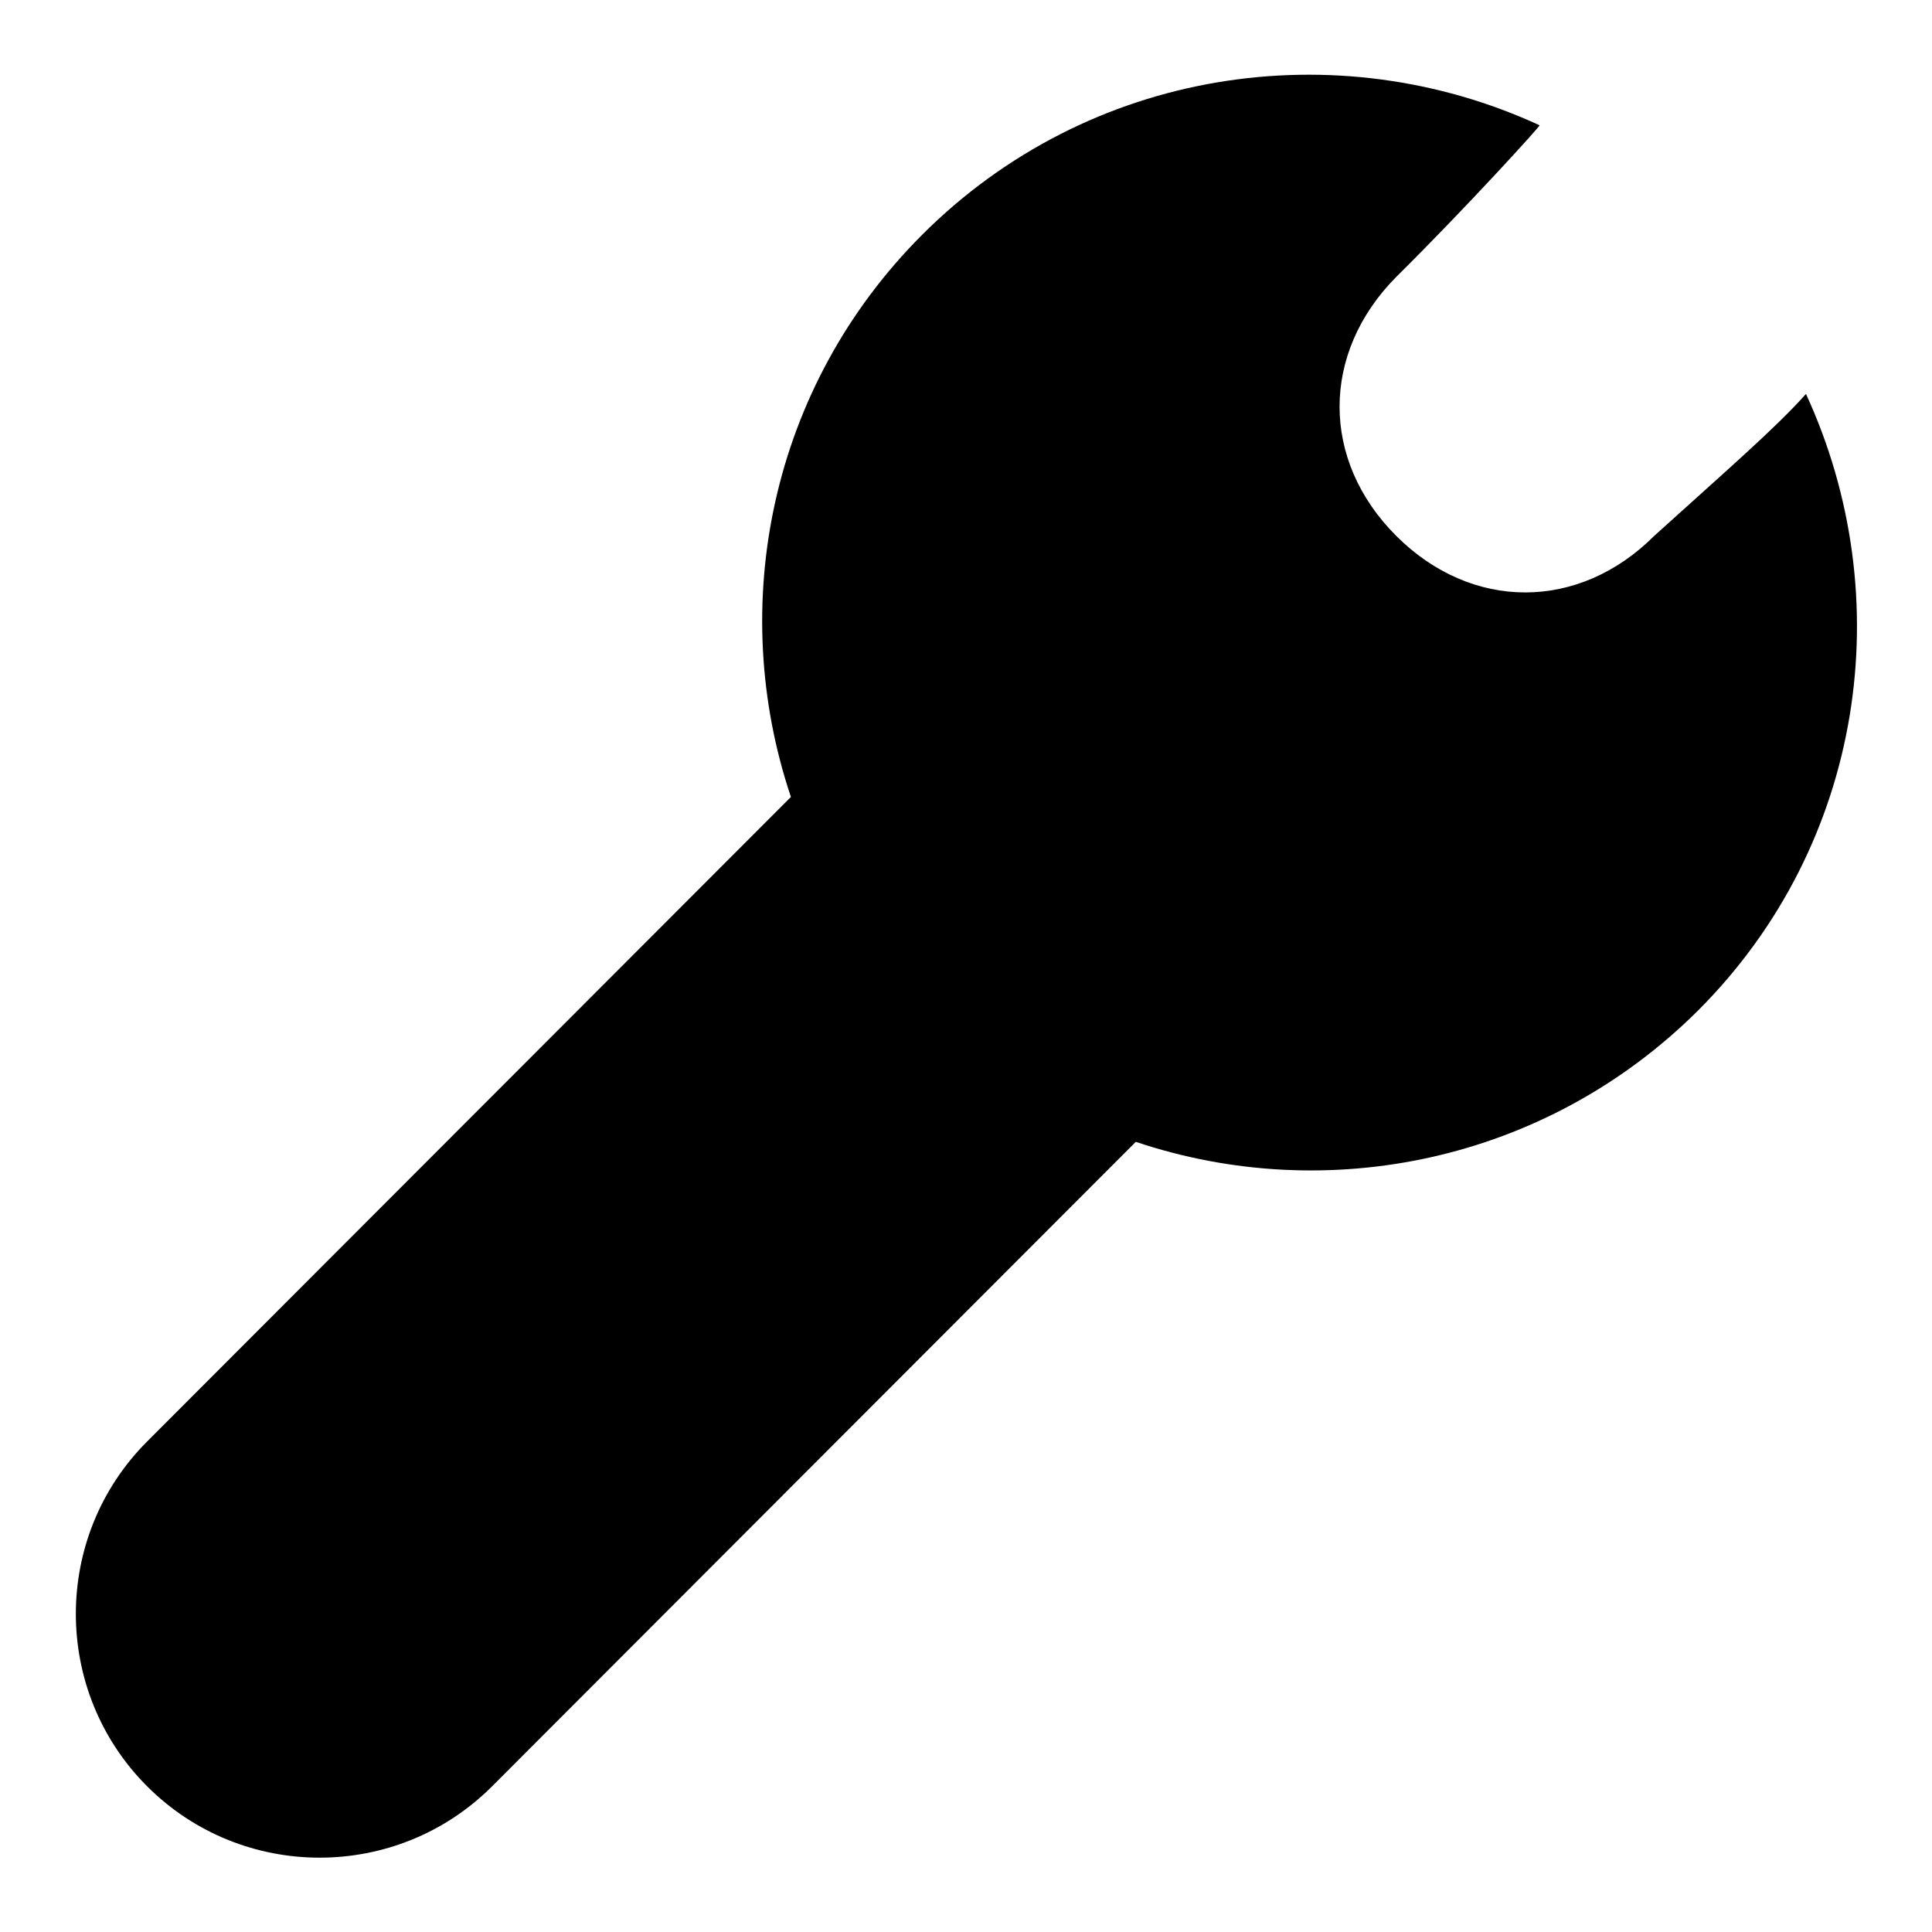
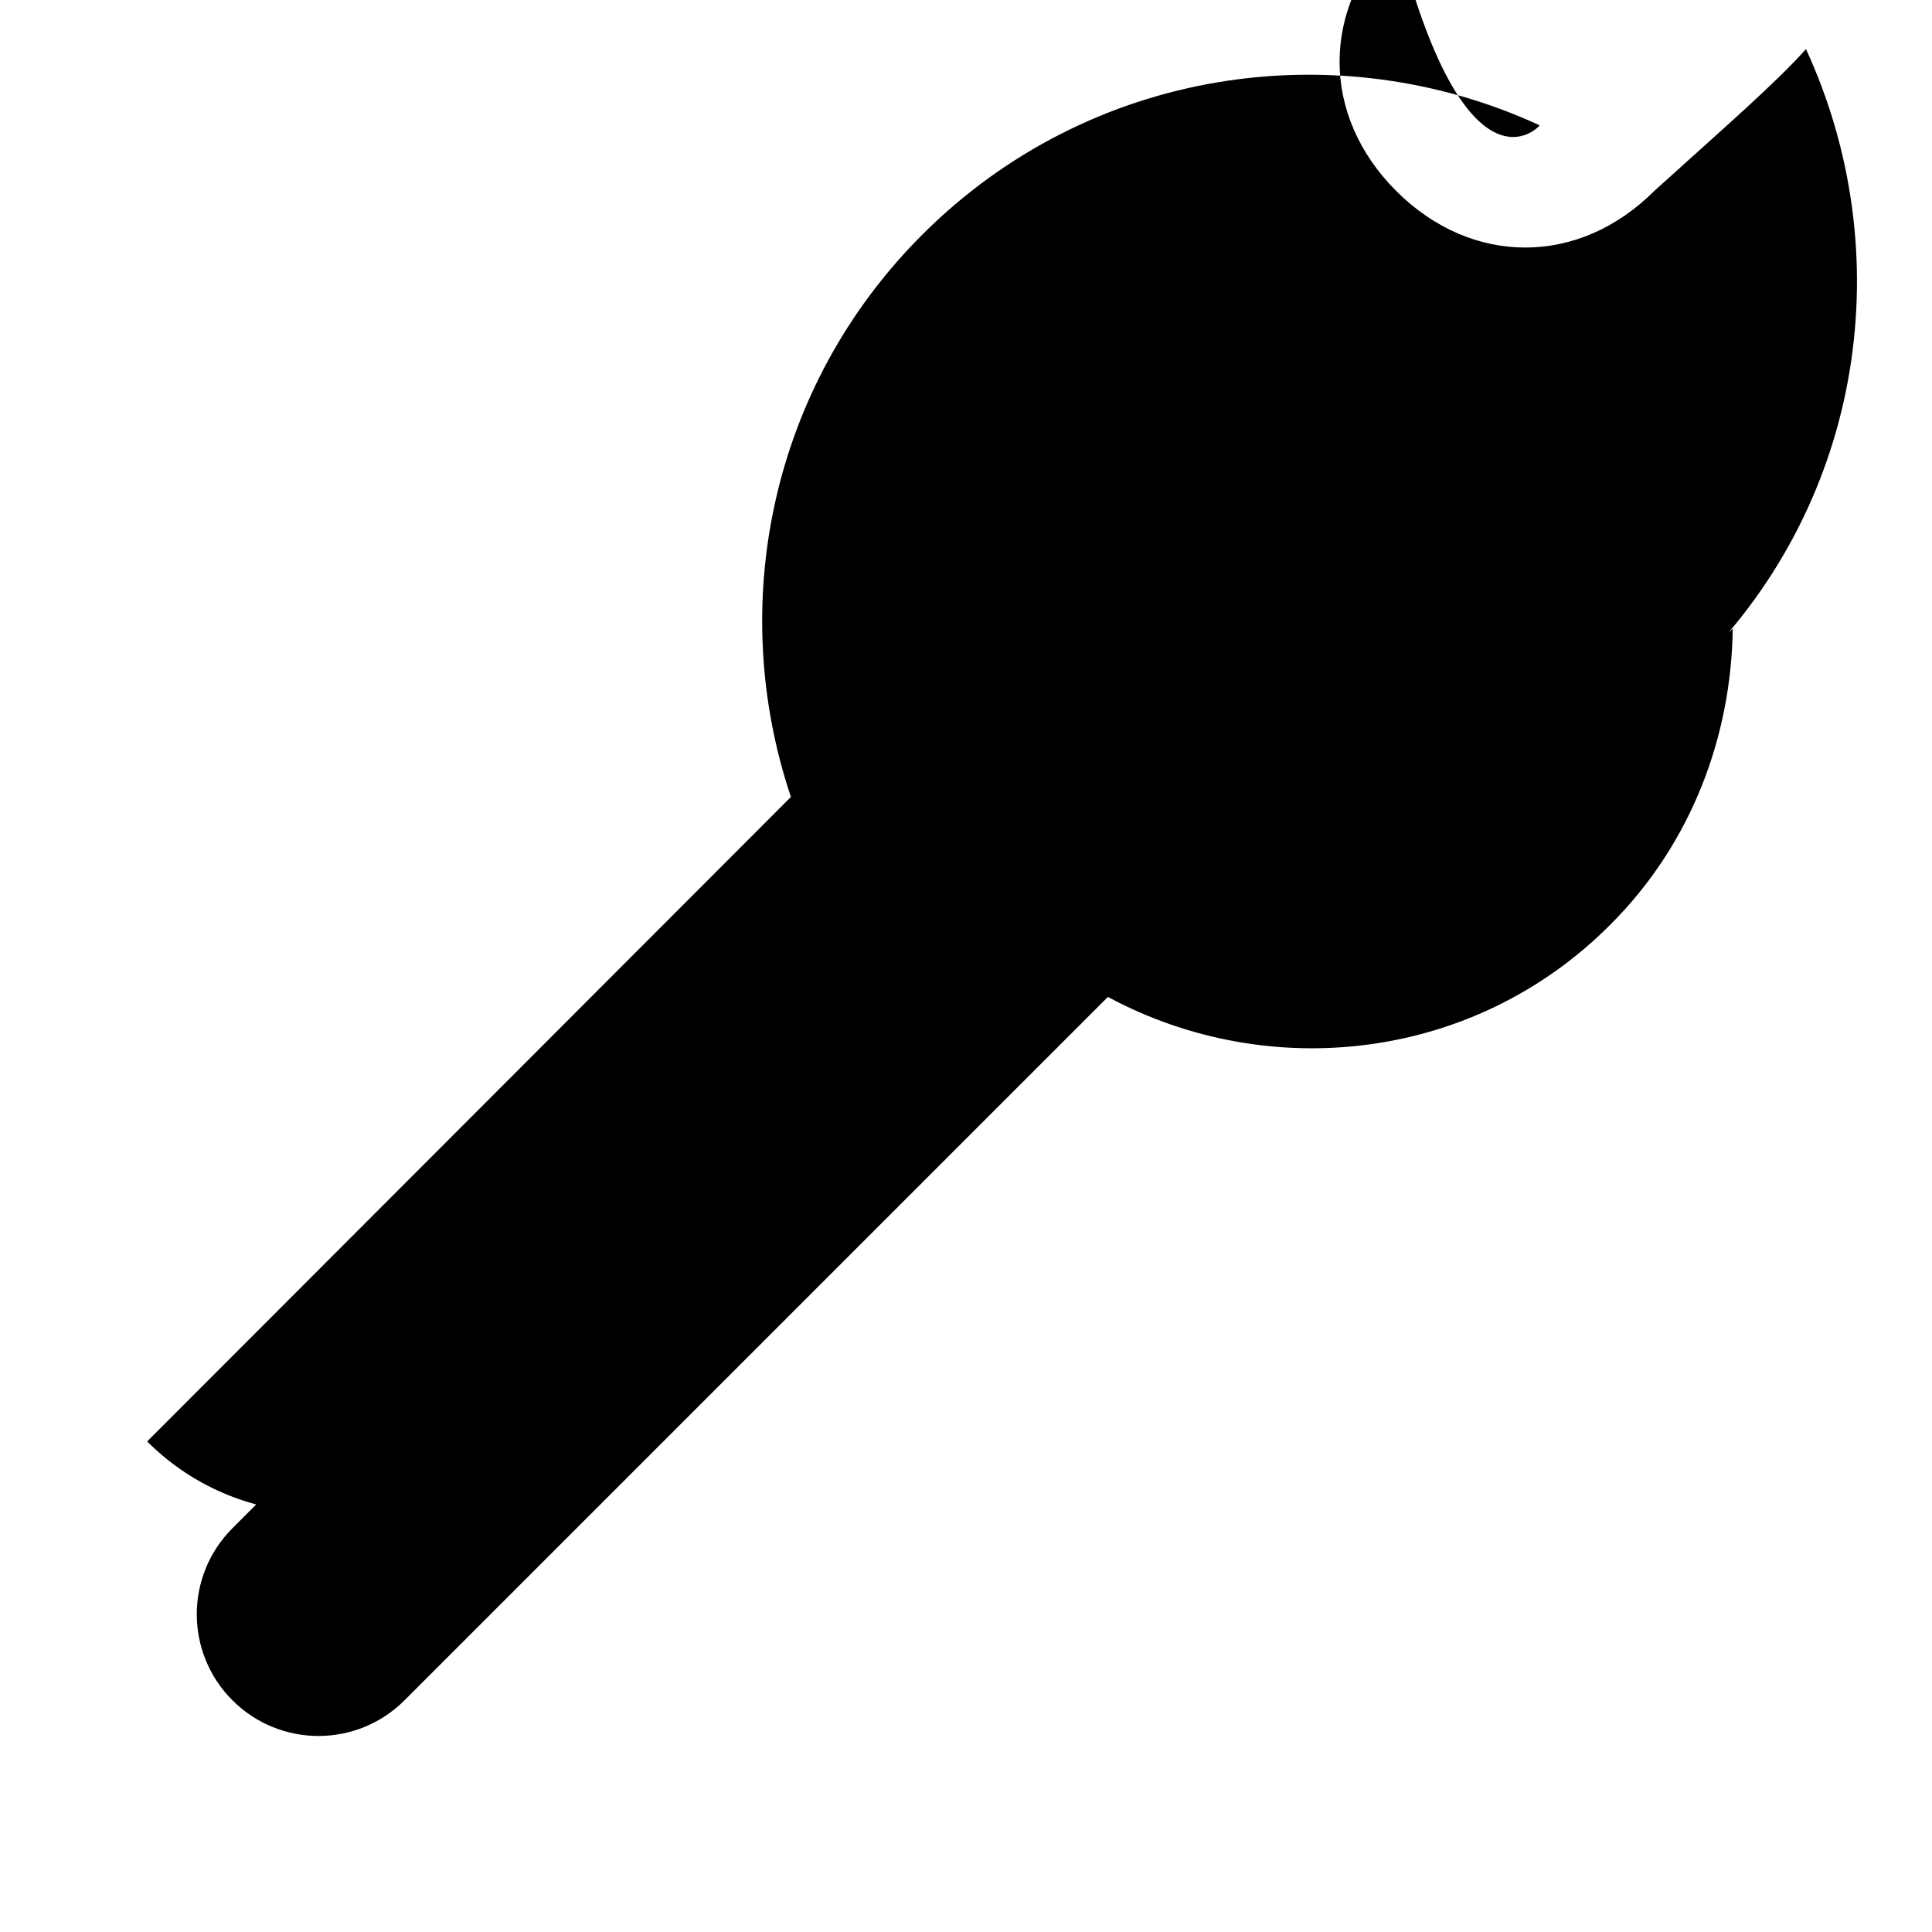
<svg xmlns="http://www.w3.org/2000/svg" version="1.1" x="0px" y="0px" viewBox="0 0 256 256" enable-background="new 0 0 256 256" xml:space="preserve">
  <g>
-     <path fill="#000000" d="M204,16.6C177.1,4.2,144.3,9,122.2,31.1c-20.2,20.2-25.9,49.2-17.4,74.5L19.5,191 c-12.6,12.6-12.6,33.1,0,45.7c12.6,12.6,33.1,12.6,45.7,0l85.3-85.4c25.3,8.5,54.3,2.7,74.5-17.4c22.1-22.1,26.7-54.8,14.3-81.7 c-4,4.5-10.6,10.2-20.1,18.8c-10,10-24.2,10-34.2,0c-10-10-10-24.2,0-34.3C194.2,27.6,204.2,16.6,204,16.6z M173.6,82.5 c-15.5-15.5-15.7-40.3-0.8-56.1c-14.2,0.2-28.3,5.3-39.2,16.2c-18.1,18.1-21.1,45.3-9.6,66.7l-35.4,35.4l-57.8,57.8 c-6.3,6.3-6.3,16.5,0,22.8c6.3,6.3,16.5,6.3,22.8,0l57.1-57.1l0,0l0.7-0.7l10.7-10.7c0,0,0,0,0,0l24.7-24.7 c21.4,11.5,48.6,8.5,66.6-9.6c10.8-10.8,16-25,16.2-39.2C213.9,98.2,189,98,173.6,82.5z" />
+     <path fill="#000000" d="M204,16.6C177.1,4.2,144.3,9,122.2,31.1c-20.2,20.2-25.9,49.2-17.4,74.5L19.5,191 c12.6,12.6,33.1,12.6,45.7,0l85.3-85.4c25.3,8.5,54.3,2.7,74.5-17.4c22.1-22.1,26.7-54.8,14.3-81.7 c-4,4.5-10.6,10.2-20.1,18.8c-10,10-24.2,10-34.2,0c-10-10-10-24.2,0-34.3C194.2,27.6,204.2,16.6,204,16.6z M173.6,82.5 c-15.5-15.5-15.7-40.3-0.8-56.1c-14.2,0.2-28.3,5.3-39.2,16.2c-18.1,18.1-21.1,45.3-9.6,66.7l-35.4,35.4l-57.8,57.8 c-6.3,6.3-6.3,16.5,0,22.8c6.3,6.3,16.5,6.3,22.8,0l57.1-57.1l0,0l0.7-0.7l10.7-10.7c0,0,0,0,0,0l24.7-24.7 c21.4,11.5,48.6,8.5,66.6-9.6c10.8-10.8,16-25,16.2-39.2C213.9,98.2,189,98,173.6,82.5z" />
  </g>
</svg>